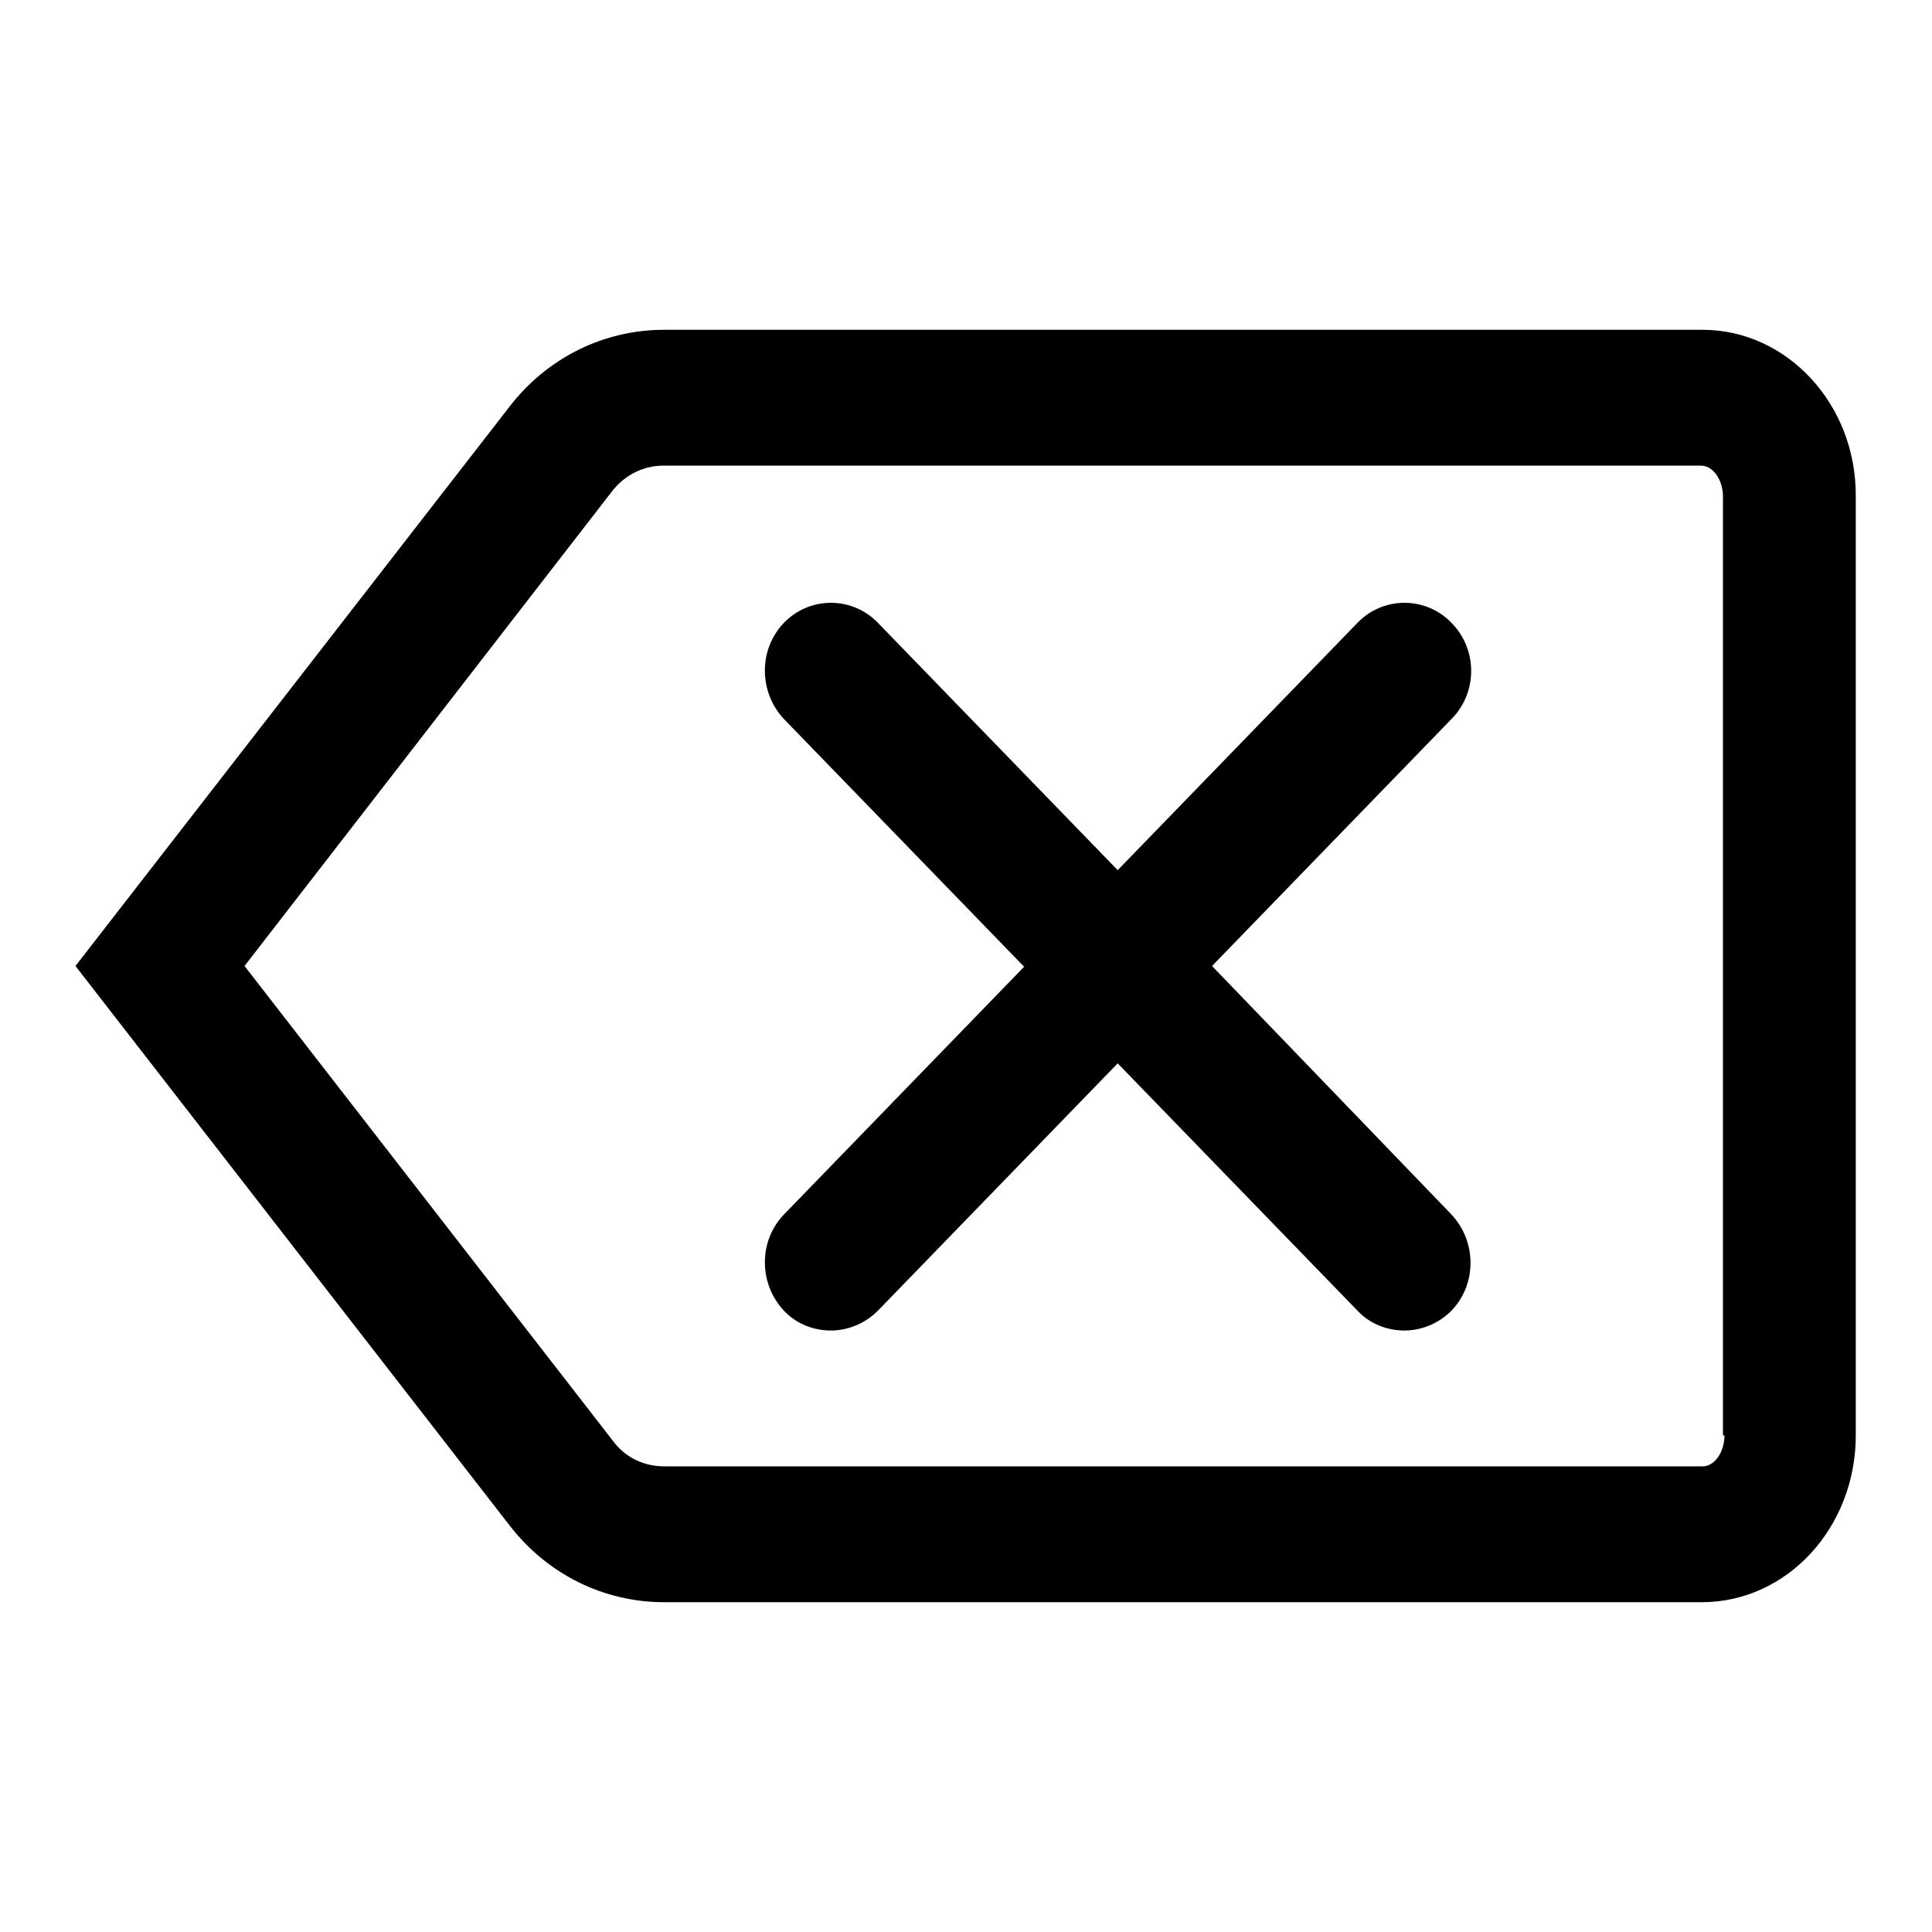
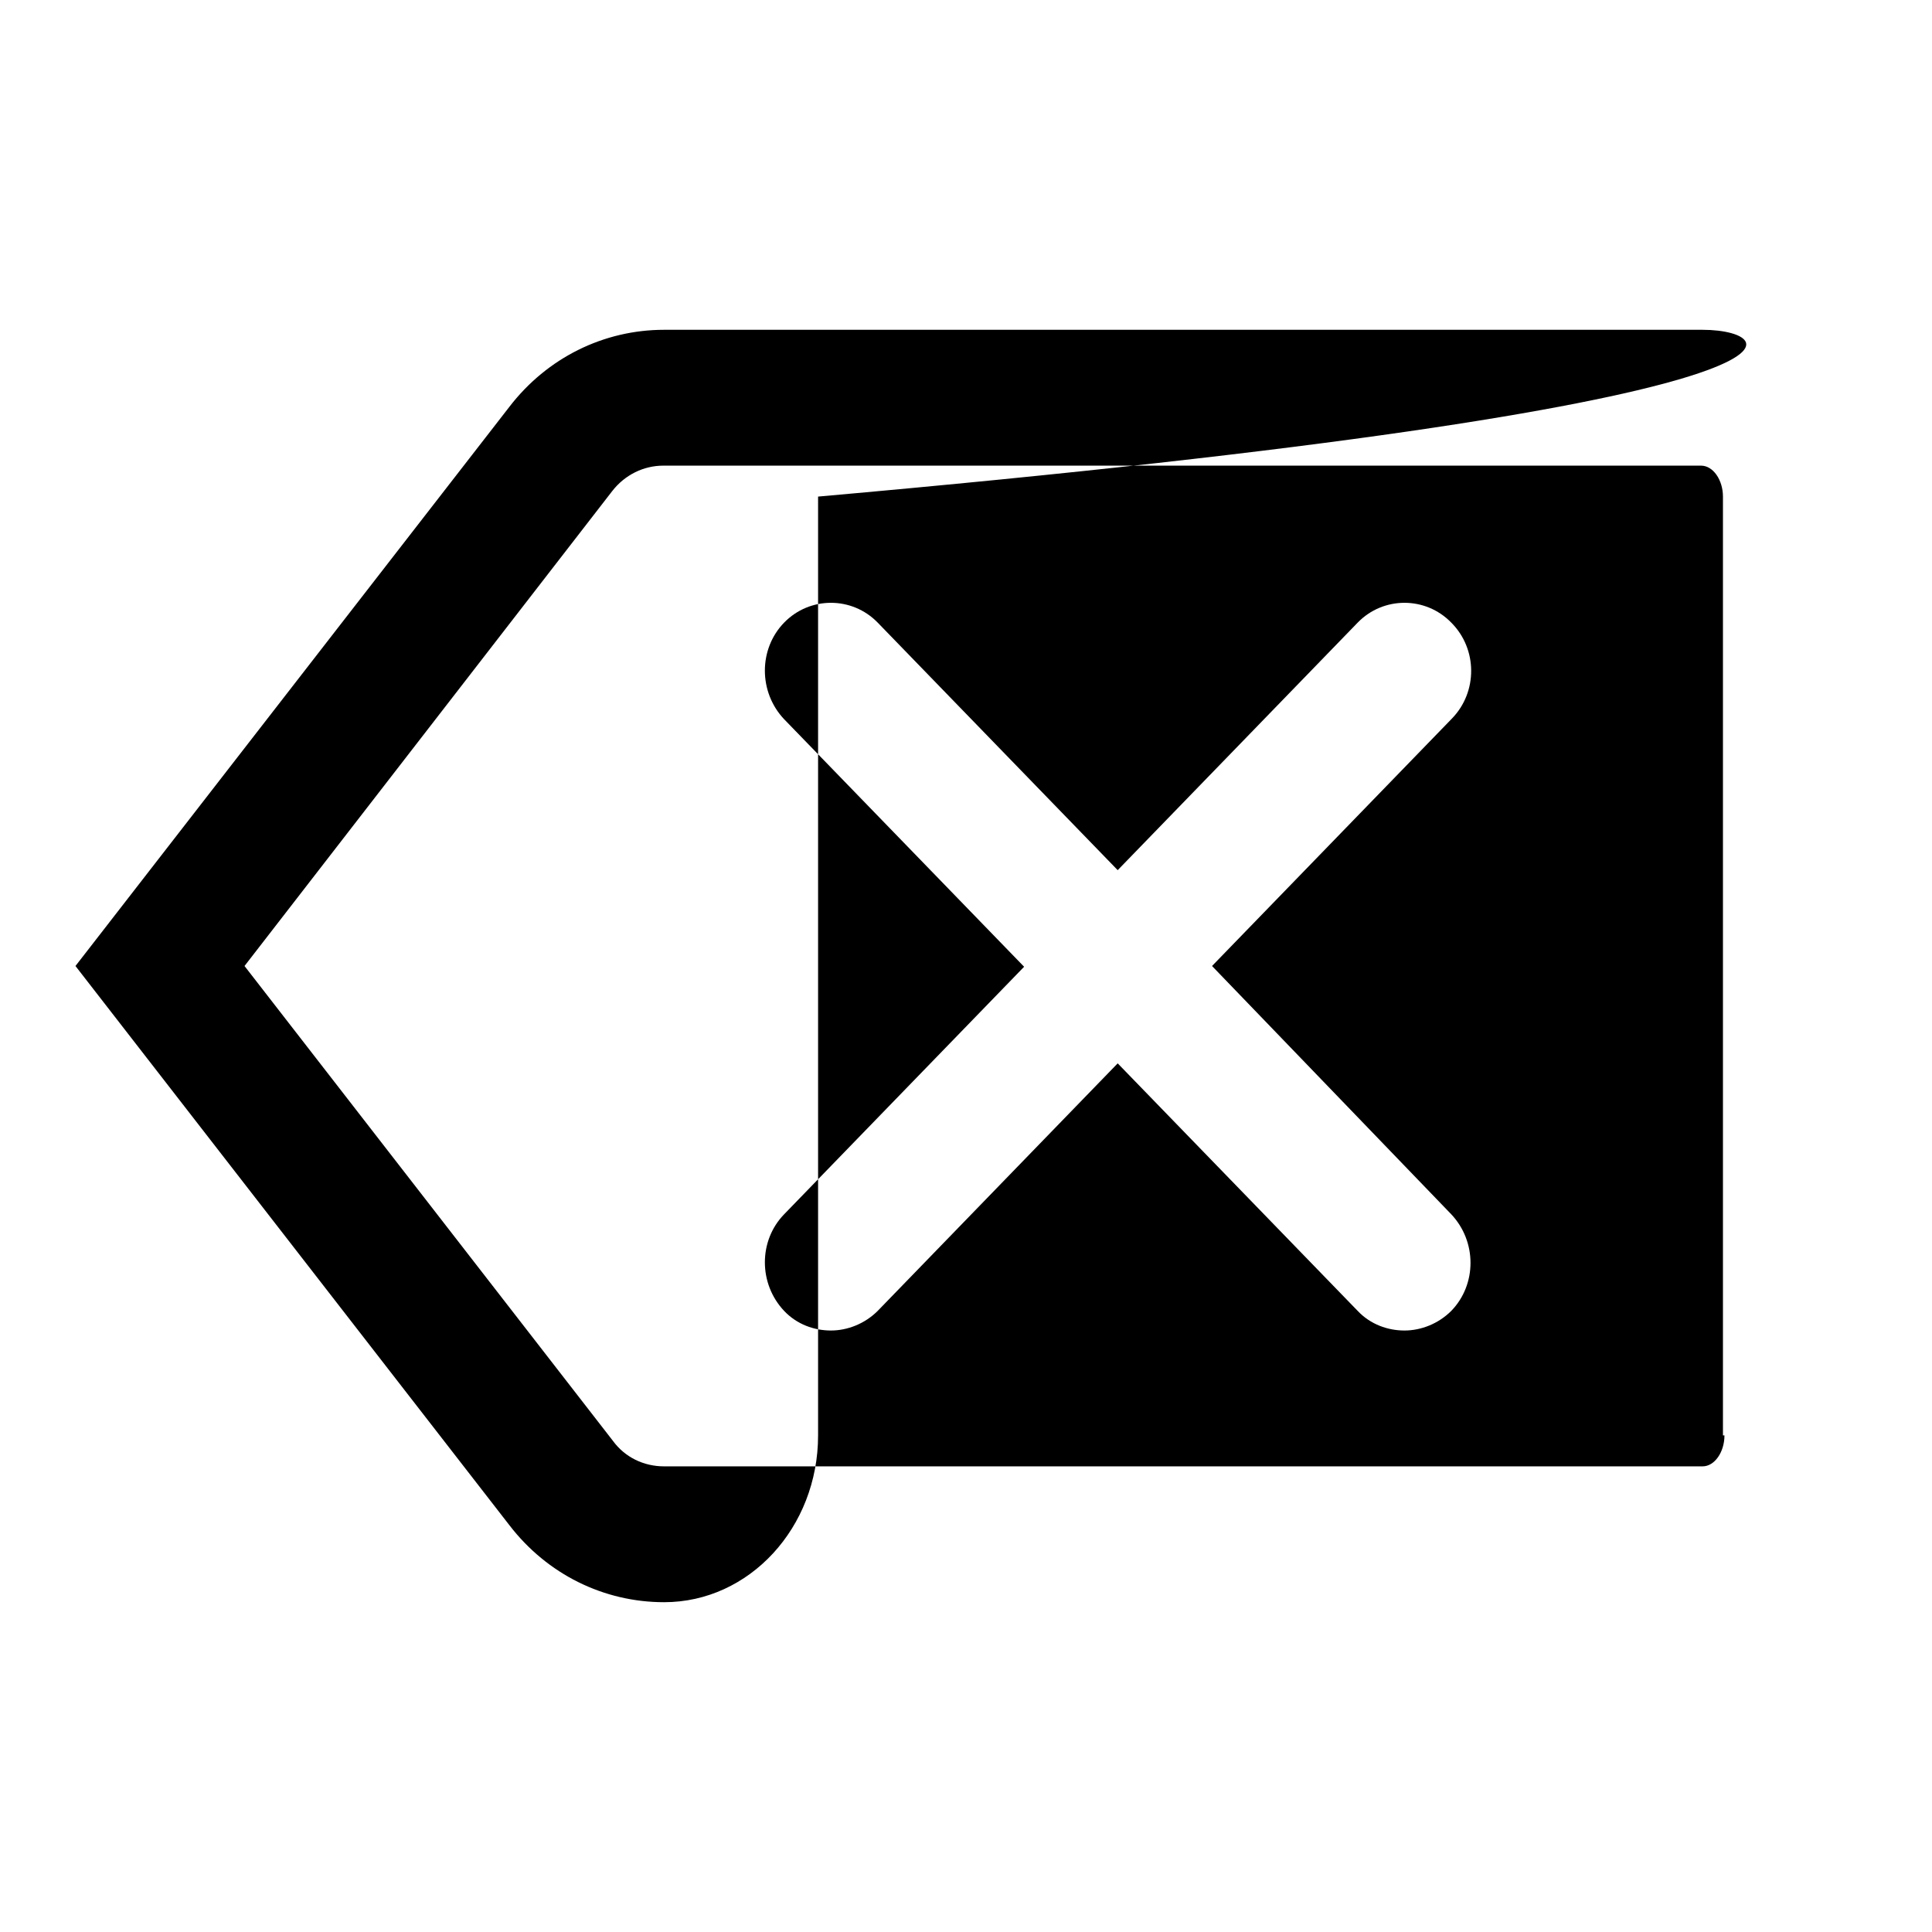
<svg xmlns="http://www.w3.org/2000/svg" version="1.1" x="0px" y="0px" viewBox="0 0 256 256" enable-background="new 0 0 256 256" xml:space="preserve">
  <g>
-     <path fill="#000000" d="M225.6,43.7H88c-8,0-15.5,3.7-20.5,10.2L10,128l57.5,74.1c5,6.5,12.5,10.2,20.5,10.2h137.5 c11.3,0,20.4-9.9,20.4-22.1V65.8C246,53.6,236.8,43.7,225.6,43.7z M228.5,190.2c0,2.2-1.3,4.1-2.9,4.1H88c-2.7,0-5.2-1.2-6.8-3.4 L32.4,128l48.7-62.9c1.7-2.2,4.2-3.4,6.8-3.4h137.5c1.6,0,2.9,1.9,2.9,4.1V190.2z M192.3,82.5c-3.4-3.5-9-3.5-12.4,0l-31.8,32.8 l-31.8-32.8c-3.4-3.5-9-3.5-12.4,0c-3.4,3.5-3.4,9.2,0,12.8l31.8,32.8l-31.8,32.8c-3.4,3.5-3.4,9.2,0,12.8c1.7,1.8,4,2.6,6.2,2.6 s4.5-0.9,6.2-2.6l31.8-32.8l31.8,32.8c1.7,1.8,4,2.6,6.2,2.6s4.5-0.9,6.2-2.6c3.4-3.5,3.4-9.2,0-12.8L160.6,128l31.8-32.8 C195.8,91.7,195.8,86,192.3,82.5z" />
+     <path fill="#000000" d="M225.6,43.7H88c-8,0-15.5,3.7-20.5,10.2L10,128l57.5,74.1c5,6.5,12.5,10.2,20.5,10.2c11.3,0,20.4-9.9,20.4-22.1V65.8C246,53.6,236.8,43.7,225.6,43.7z M228.5,190.2c0,2.2-1.3,4.1-2.9,4.1H88c-2.7,0-5.2-1.2-6.8-3.4 L32.4,128l48.7-62.9c1.7-2.2,4.2-3.4,6.8-3.4h137.5c1.6,0,2.9,1.9,2.9,4.1V190.2z M192.3,82.5c-3.4-3.5-9-3.5-12.4,0l-31.8,32.8 l-31.8-32.8c-3.4-3.5-9-3.5-12.4,0c-3.4,3.5-3.4,9.2,0,12.8l31.8,32.8l-31.8,32.8c-3.4,3.5-3.4,9.2,0,12.8c1.7,1.8,4,2.6,6.2,2.6 s4.5-0.9,6.2-2.6l31.8-32.8l31.8,32.8c1.7,1.8,4,2.6,6.2,2.6s4.5-0.9,6.2-2.6c3.4-3.5,3.4-9.2,0-12.8L160.6,128l31.8-32.8 C195.8,91.7,195.8,86,192.3,82.5z" />
  </g>
</svg>